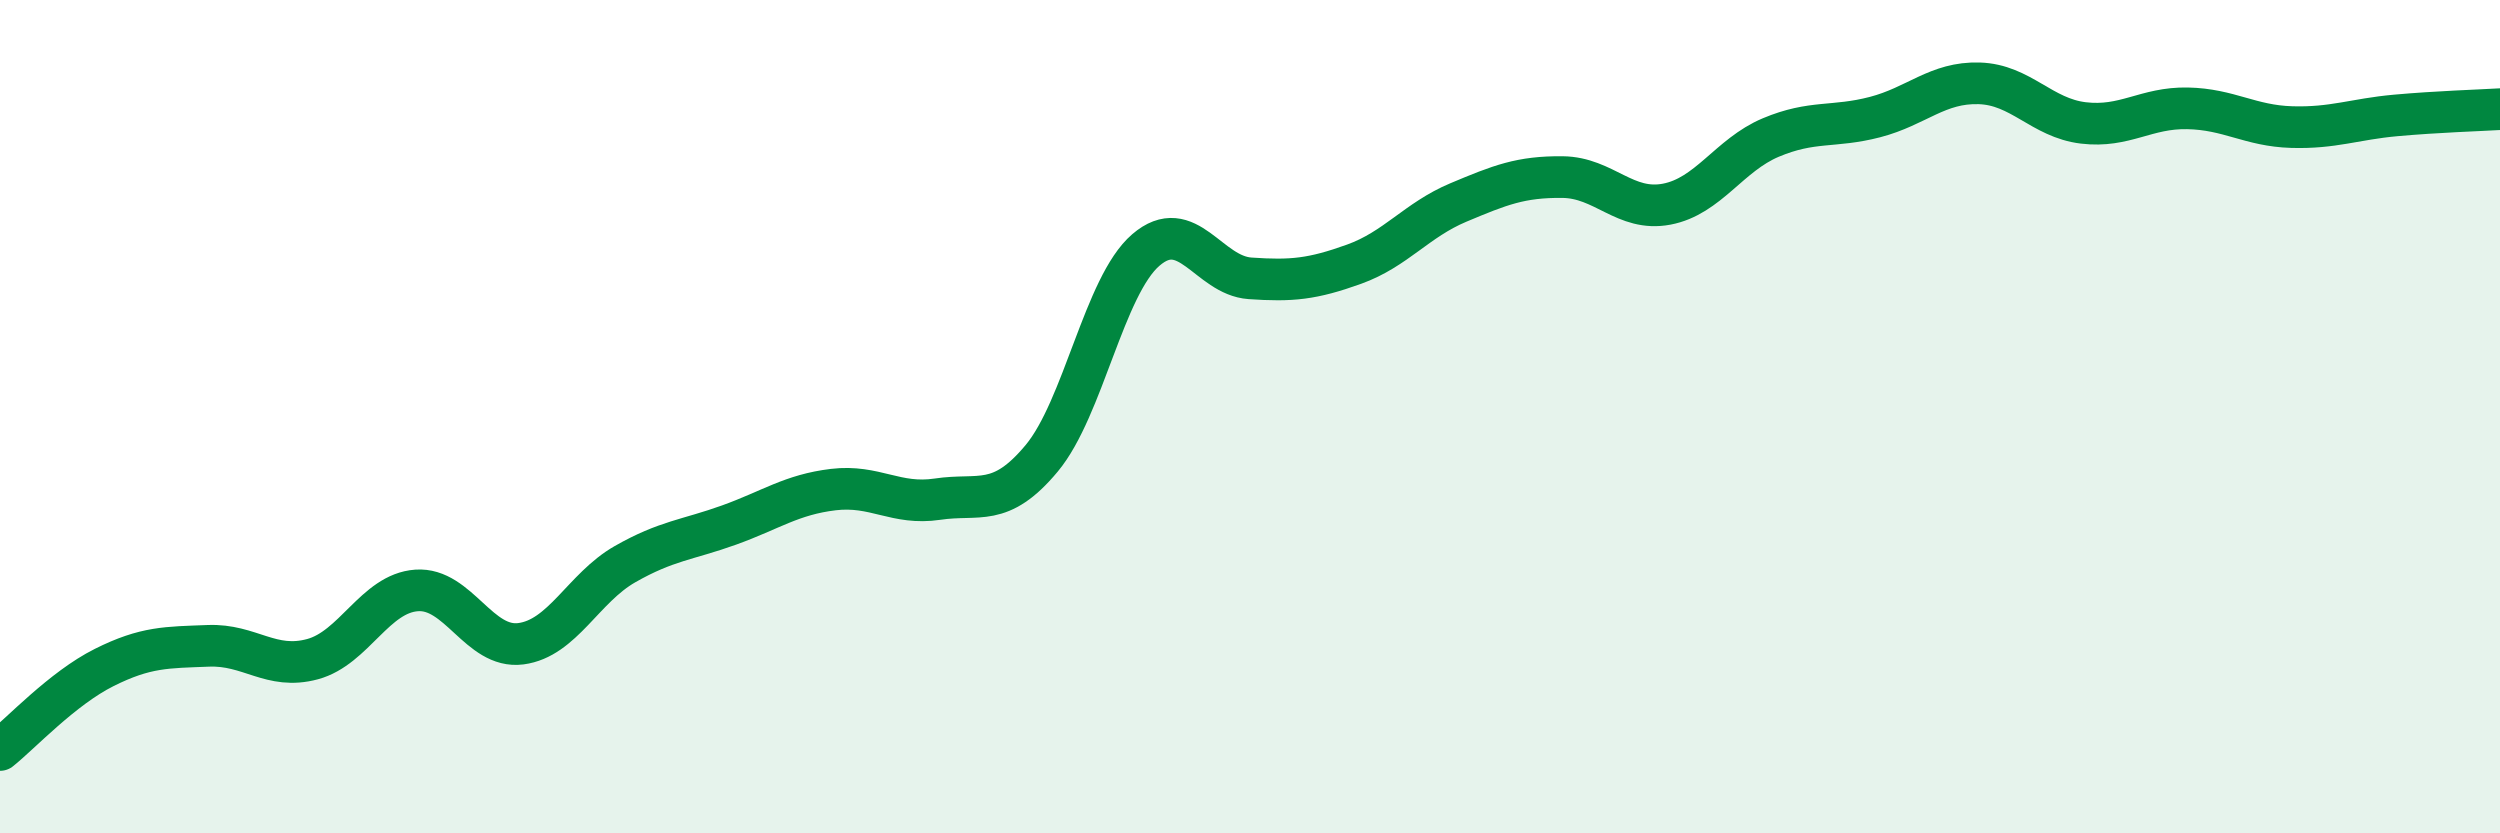
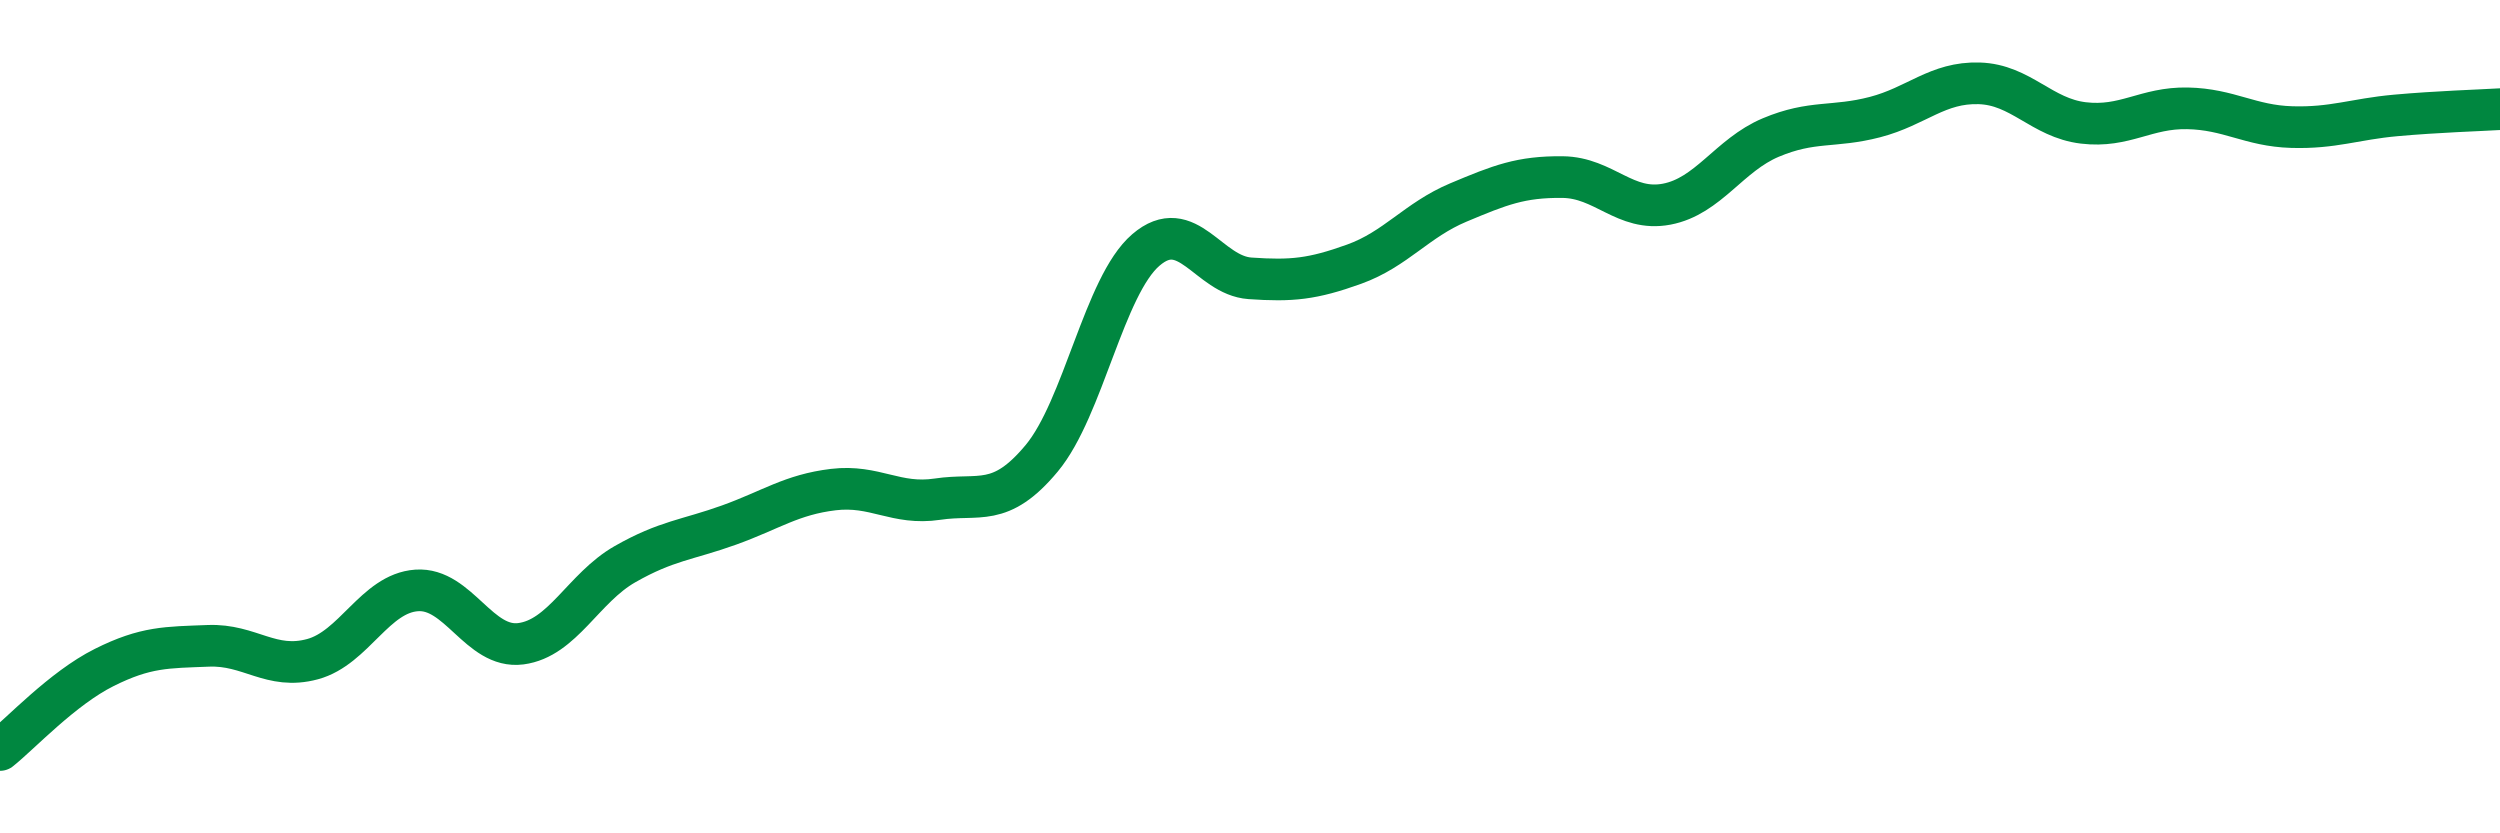
<svg xmlns="http://www.w3.org/2000/svg" width="60" height="20" viewBox="0 0 60 20">
-   <path d="M 0,18 C 0.5,17.6 1.5,16.52 2.5,16.02 C 3.5,15.52 4,15.54 5,15.5 C 6,15.46 6.5,16.09 7.5,15.82 C 8.5,15.55 9,14.24 10,14.17 C 11,14.1 11.5,15.58 12.5,15.45 C 13.5,15.32 14,14.11 15,13.54 C 16,12.97 16.5,12.96 17.5,12.6 C 18.5,12.24 19,11.87 20,11.75 C 21,11.63 21.5,12.13 22.5,11.98 C 23.5,11.83 24,12.2 25,11 C 26,9.8 26.5,6.86 27.5,6 C 28.5,5.14 29,6.61 30,6.68 C 31,6.75 31.5,6.7 32.5,6.34 C 33.5,5.98 34,5.28 35,4.86 C 36,4.44 36.5,4.24 37.5,4.25 C 38.5,4.26 39,5.09 40,4.9 C 41,4.71 41.5,3.72 42.5,3.3 C 43.5,2.88 44,3.07 45,2.81 C 46,2.55 46.5,1.97 47.5,2 C 48.5,2.03 49,2.83 50,2.95 C 51,3.07 51.5,2.58 52.5,2.6 C 53.5,2.62 54,3.02 55,3.05 C 56,3.08 56.5,2.86 57.5,2.77 C 58.5,2.68 59.5,2.65 60,2.62L60 20L0 20Z" fill="#008740" opacity="0.1" stroke-linecap="round" stroke-linejoin="round" />
  <path d="M 0,18 C 0.5,17.6 1.5,16.52 2.5,16.02 C 3.5,15.52 4,15.54 5,15.5 C 6,15.46 6.5,16.09 7.5,15.82 C 8.5,15.55 9,14.24 10,14.17 C 11,14.1 11.5,15.58 12.5,15.45 C 13.5,15.32 14,14.11 15,13.54 C 16,12.97 16.5,12.96 17.5,12.6 C 18.5,12.24 19,11.87 20,11.75 C 21,11.63 21.5,12.13 22.5,11.98 C 23.5,11.83 24,12.2 25,11 C 26,9.8 26.5,6.86 27.5,6 C 28.5,5.14 29,6.61 30,6.68 C 31,6.75 31.5,6.7 32.5,6.34 C 33.5,5.98 34,5.28 35,4.86 C 36,4.44 36.5,4.24 37.5,4.25 C 38.5,4.26 39,5.09 40,4.9 C 41,4.71 41.5,3.72 42.5,3.3 C 43.5,2.88 44,3.07 45,2.81 C 46,2.55 46.5,1.97 47.5,2 C 48.5,2.03 49,2.83 50,2.95 C 51,3.07 51.5,2.58 52.5,2.6 C 53.5,2.62 54,3.02 55,3.05 C 56,3.08 56.5,2.86 57.5,2.77 C 58.5,2.68 59.5,2.65 60,2.62" stroke="#008740" stroke-width="1" fill="none" stroke-linecap="round" stroke-linejoin="round" />
</svg>